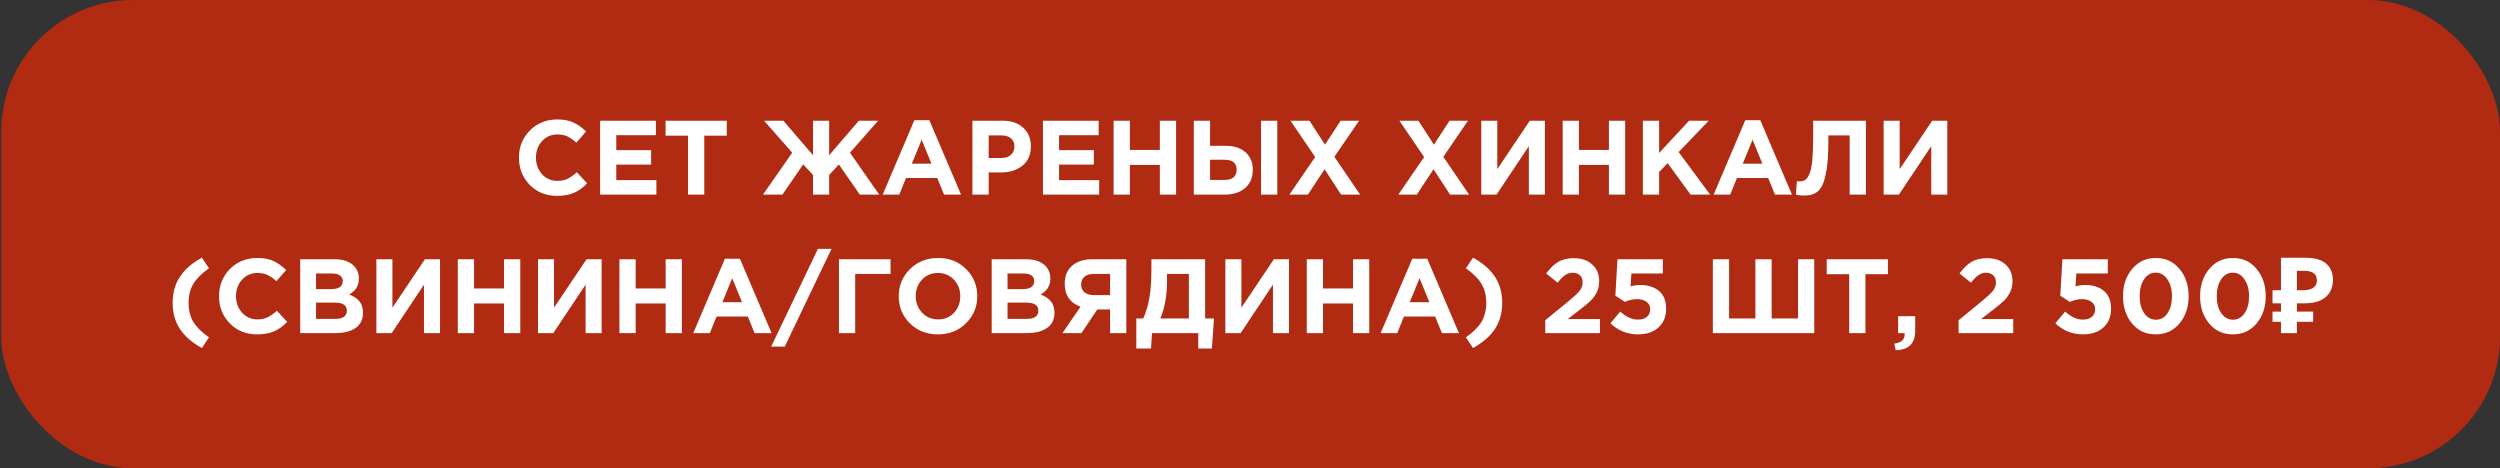
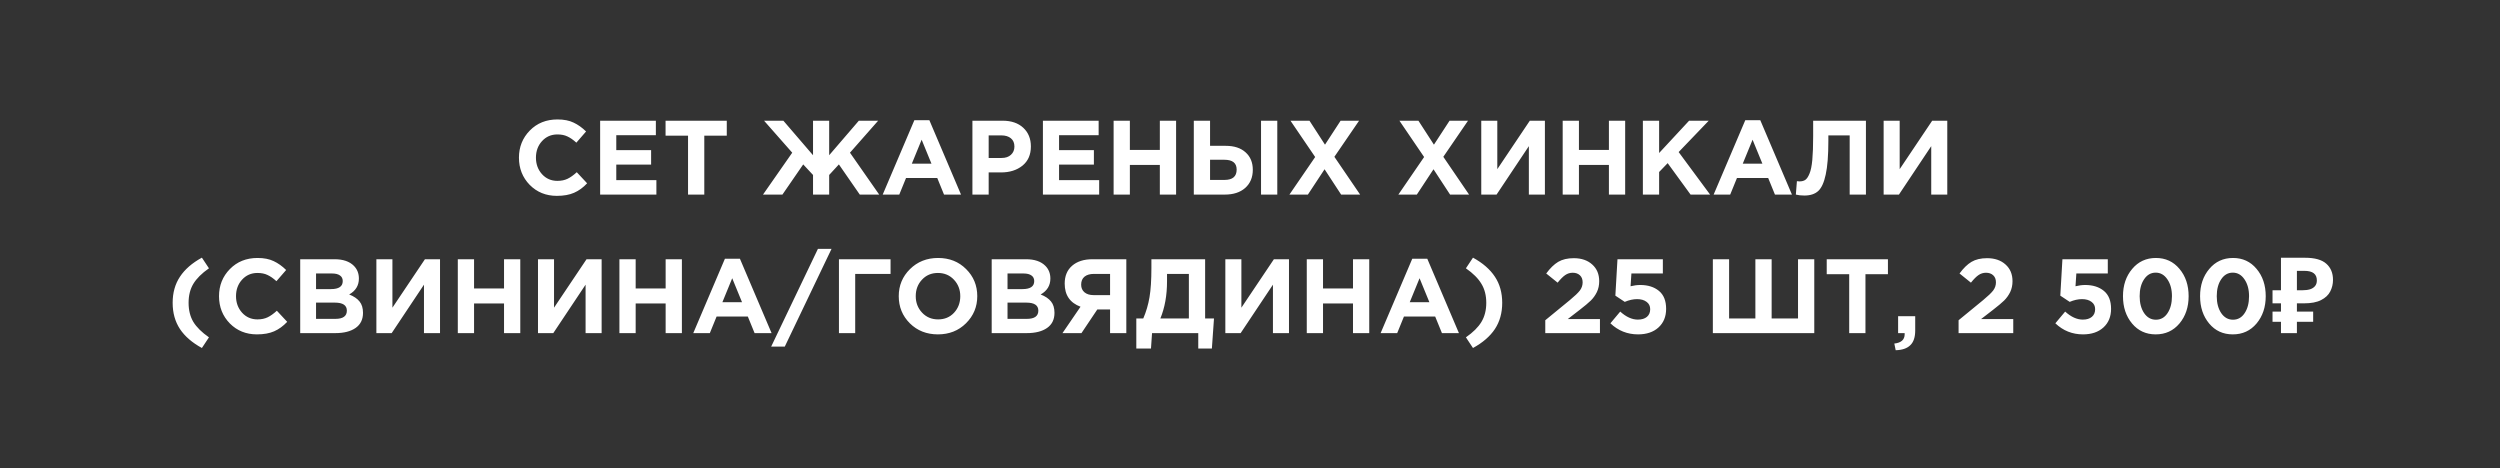
<svg xmlns="http://www.w3.org/2000/svg" width="379" height="71" viewBox="0 0 379 71" fill="none">
  <rect x="0" y="0" width="379" height="71" fill="#333333" stroke="none" />
-   <rect x="0.68" y="0.5" width="377.821" height="70" rx="19.5" fill="#B12B12" />
-   <rect x="0.68" y="0.5" width="377.821" height="70" rx="19.5" stroke="#B12B12" />
  <path d="M84.416 29.692C82.774 29.692 81.403 29.137 80.304 28.028C79.216 26.908 78.672 25.532 78.672 23.9C78.672 22.279 79.222 20.908 80.32 19.788C81.419 18.668 82.816 18.108 84.512 18.108C85.483 18.108 86.299 18.268 86.96 18.588C87.622 18.897 88.251 19.345 88.848 19.932L87.376 21.628C86.896 21.191 86.443 20.876 86.016 20.684C85.6 20.481 85.094 20.38 84.496 20.38C83.558 20.38 82.779 20.721 82.16 21.404C81.552 22.076 81.248 22.908 81.248 23.9C81.248 24.881 81.552 25.713 82.16 26.396C82.779 27.079 83.558 27.42 84.496 27.42C85.094 27.42 85.611 27.313 86.048 27.1C86.486 26.887 86.95 26.556 87.44 26.108L89.008 27.788C88.4 28.439 87.739 28.919 87.024 29.228C86.32 29.537 85.451 29.692 84.416 29.692ZM90.981 29.5V18.3H99.429V20.492H93.429V22.764H98.709V24.956H93.429V27.308H99.509V29.5H90.981ZM104.307 29.5V20.572H100.899V18.3H110.179V20.572H106.771V29.5H104.307ZM125.703 29.5H123.255V26.524L121.767 24.924L118.615 29.5H115.671L120.103 23.148L115.831 18.3H118.759L123.255 23.532V18.3H125.703V23.532L130.199 18.3H133.127L128.855 23.148L133.287 29.5H130.343L127.175 24.924L125.703 26.524V29.5ZM133.818 29.5L138.618 18.22H140.89L145.69 29.5H143.114L142.09 26.988H137.354L136.33 29.5H133.818ZM138.234 24.812H141.21L139.722 21.18L138.234 24.812ZM147.418 29.5V18.3H151.994C153.317 18.3 154.362 18.657 155.13 19.372C155.898 20.087 156.282 21.031 156.282 22.204C156.282 23.452 155.856 24.423 155.002 25.116C154.149 25.799 153.066 26.14 151.754 26.14H149.882V29.5H147.418ZM149.882 23.948H151.834C152.442 23.948 152.917 23.788 153.258 23.468C153.61 23.148 153.786 22.732 153.786 22.22C153.786 21.676 153.61 21.26 153.258 20.972C152.906 20.673 152.416 20.524 151.786 20.524H149.882V23.948ZM158.106 29.5V18.3H166.554V20.492H160.554V22.764H165.834V24.956H160.554V27.308H166.634V29.5H158.106ZM168.824 29.5V18.3H171.288V22.732H175.832V18.3H178.296V29.5H175.832V25.004H171.288V29.5H168.824ZM180.981 29.5V18.3H183.445V22.108H185.829C187.109 22.108 188.111 22.439 188.837 23.1C189.562 23.751 189.925 24.631 189.925 25.74C189.925 26.892 189.541 27.809 188.773 28.492C188.015 29.164 186.981 29.5 185.669 29.5H180.981ZM185.621 24.22H183.445V27.276H185.637C186.863 27.276 187.477 26.753 187.477 25.708C187.477 24.716 186.858 24.22 185.621 24.22ZM191.173 29.5V18.3H193.637V29.5H191.173ZM195.476 29.5L199.38 23.804L195.636 18.3H198.516L200.868 21.932L203.236 18.3H206.036L202.292 23.772L206.196 29.5H203.316L200.804 25.66L198.276 29.5H195.476ZM211.992 29.5L215.896 23.804L212.152 18.3H215.032L217.384 21.932L219.752 18.3H222.552L218.808 23.772L222.712 29.5H219.832L217.32 25.66L214.792 29.5H211.992ZM234.207 18.3V29.5H231.775V22.156L226.879 29.5H224.559V18.3H226.991V25.644L231.919 18.3H234.207ZM236.903 29.5V18.3H239.367V22.732H243.911V18.3H246.375V29.5H243.911V25.004H239.367V29.5H236.903ZM249.059 29.5V18.3H251.523V23.196L256.067 18.3H259.043L254.483 23.052L259.251 29.5H256.291L252.819 24.732L251.523 26.076V29.5H249.059ZM259.786 29.5L264.586 18.22H266.858L271.658 29.5H269.082L268.058 26.988H263.322L262.298 29.5H259.786ZM264.202 24.812H267.178L265.69 21.18L264.202 24.812ZM274.875 18.3H282.875V29.5H280.411V20.524H277.179V21.372C277.179 23.559 277.046 25.255 276.779 26.46C276.523 27.665 276.144 28.497 275.643 28.956C275.142 29.415 274.443 29.644 273.547 29.644C273.046 29.644 272.614 29.596 272.251 29.5L272.411 27.468C272.56 27.489 272.688 27.5 272.795 27.5C273.158 27.5 273.451 27.425 273.675 27.276C273.91 27.116 274.123 26.801 274.315 26.332C274.518 25.863 274.662 25.164 274.747 24.236C274.832 23.297 274.875 22.092 274.875 20.62V18.3ZM295.207 18.3V29.5H292.775V22.156L287.879 29.5H285.559V18.3H287.991V25.644L292.919 18.3H295.207ZM30.607 52.756C29.124 51.945 28.015 50.985 27.279 49.876C26.543 48.756 26.174 47.433 26.174 45.908C26.174 44.383 26.543 43.065 27.279 41.956C28.015 40.836 29.124 39.871 30.607 39.06L31.678 40.676C30.59 41.433 29.801 42.217 29.311 43.028C28.831 43.828 28.59 44.788 28.59 45.908C28.59 47.028 28.831 47.993 29.311 48.804C29.801 49.604 30.59 50.383 31.678 51.14L30.607 52.756ZM38.947 50.692C37.305 50.692 35.934 50.137 34.836 49.028C33.748 47.908 33.203 46.532 33.203 44.9C33.203 43.279 33.753 41.908 34.852 40.788C35.95 39.668 37.347 39.108 39.044 39.108C40.014 39.108 40.83 39.268 41.492 39.588C42.153 39.897 42.782 40.345 43.38 40.932L41.907 42.628C41.428 42.191 40.974 41.876 40.547 41.684C40.132 41.481 39.625 41.38 39.028 41.38C38.089 41.38 37.31 41.721 36.691 42.404C36.084 43.076 35.779 43.908 35.779 44.9C35.779 45.881 36.084 46.713 36.691 47.396C37.31 48.079 38.089 48.42 39.028 48.42C39.625 48.42 40.142 48.313 40.58 48.1C41.017 47.887 41.481 47.556 41.971 47.108L43.539 48.788C42.931 49.439 42.27 49.919 41.556 50.228C40.852 50.537 39.982 50.692 38.947 50.692ZM45.512 50.5V39.3H50.712C52.003 39.3 52.979 39.631 53.64 40.292C54.152 40.804 54.408 41.449 54.408 42.228C54.408 43.284 53.917 44.089 52.936 44.644C53.629 44.911 54.152 45.263 54.504 45.7C54.856 46.127 55.032 46.703 55.032 47.428C55.032 48.431 54.659 49.193 53.912 49.716C53.165 50.239 52.141 50.5 50.84 50.5H45.512ZM47.912 43.828H50.184C51.368 43.828 51.96 43.423 51.96 42.612C51.96 42.239 51.821 41.956 51.544 41.764C51.267 41.561 50.867 41.46 50.344 41.46H47.912V43.828ZM47.912 48.34H50.84C52.003 48.34 52.584 47.924 52.584 47.092C52.584 46.281 51.976 45.876 50.76 45.876H47.912V48.34ZM66.707 39.3V50.5H64.275V43.156L59.379 50.5H57.059V39.3H59.491V46.644L64.419 39.3H66.707ZM69.403 50.5V39.3H71.867V43.732H76.411V39.3H78.875V50.5H76.411V46.004H71.867V50.5H69.403ZM91.207 39.3V50.5H88.775V43.156L83.879 50.5H81.559V39.3H83.991V46.644L88.919 39.3H91.207ZM93.903 50.5V39.3H96.367V43.732H100.911V39.3H103.375V50.5H100.911V46.004H96.367V50.5H93.903ZM105.099 50.5L109.899 39.22H112.171L116.971 50.5H114.395L113.371 47.988H108.635L107.611 50.5H105.099ZM109.515 45.812H112.491L111.003 42.18L109.515 45.812ZM116.907 52.548L123.995 37.732H126.059L118.971 52.548H116.907ZM129.648 41.524V50.5H127.184V39.3H135.008V41.524H129.648ZM146.442 49.012C145.312 50.132 143.893 50.692 142.186 50.692C140.48 50.692 139.061 50.132 137.93 49.012C136.81 47.892 136.25 46.521 136.25 44.9C136.25 43.289 136.816 41.924 137.946 40.804C139.088 39.673 140.512 39.108 142.218 39.108C143.925 39.108 145.338 39.668 146.458 40.788C147.589 41.908 148.154 43.279 148.154 44.9C148.154 46.511 147.584 47.881 146.442 49.012ZM139.786 47.396C140.426 48.079 141.237 48.42 142.218 48.42C143.2 48.42 144.005 48.084 144.634 47.412C145.264 46.729 145.578 45.892 145.578 44.9C145.578 43.919 145.258 43.087 144.618 42.404C143.978 41.721 143.168 41.38 142.186 41.38C141.205 41.38 140.4 41.721 139.77 42.404C139.141 43.076 138.826 43.908 138.826 44.9C138.826 45.881 139.146 46.713 139.786 47.396ZM150.34 50.5V39.3H155.54C156.831 39.3 157.807 39.631 158.468 40.292C158.98 40.804 159.236 41.449 159.236 42.228C159.236 43.284 158.745 44.089 157.764 44.644C158.457 44.911 158.98 45.263 159.332 45.7C159.684 46.127 159.86 46.703 159.86 47.428C159.86 48.431 159.487 49.193 158.74 49.716C157.993 50.239 156.969 50.5 155.668 50.5H150.34ZM152.74 43.828H155.012C156.196 43.828 156.788 43.423 156.788 42.612C156.788 42.239 156.649 41.956 156.372 41.764C156.095 41.561 155.695 41.46 155.172 41.46H152.74V43.828ZM152.74 48.34H155.668C156.831 48.34 157.412 47.924 157.412 47.092C157.412 46.281 156.804 45.876 155.588 45.876H152.74V48.34ZM170.751 39.3V50.5H168.287V46.916H166.351L163.951 50.5H161.071L163.807 46.5C162.207 45.903 161.407 44.735 161.407 42.996C161.407 41.844 161.78 40.943 162.527 40.292C163.284 39.631 164.319 39.3 165.631 39.3H170.751ZM165.791 44.74H168.287V41.524H165.839C165.231 41.524 164.756 41.663 164.415 41.94C164.074 42.217 163.903 42.623 163.903 43.156C163.903 43.636 164.068 44.02 164.399 44.308C164.74 44.596 165.204 44.74 165.791 44.74ZM172.265 52.836V48.276H173.321C173.759 47.263 174.073 46.191 174.265 45.06C174.457 43.929 174.553 42.447 174.553 40.612V39.3H182.697V48.276H184.041L183.721 52.836H181.657V50.5H174.649L174.489 52.836H172.265ZM180.233 41.524H176.921V42.66C176.921 44.772 176.585 46.644 175.913 48.276H180.233V41.524ZM195.41 39.3V50.5H192.978V43.156L188.082 50.5H185.762V39.3H188.194V46.644L193.122 39.3H195.41ZM198.106 50.5V39.3H200.57V43.732H205.114V39.3H207.578V50.5H205.114V46.004H200.57V50.5H198.106ZM209.302 50.5L214.102 39.22H216.374L221.174 50.5H218.598L217.574 47.988H212.838L211.814 50.5H209.302ZM213.718 45.812H216.694L215.206 42.18L213.718 45.812ZM223.303 52.756L222.231 51.14C223.319 50.383 224.103 49.604 224.583 48.804C225.073 47.993 225.319 47.028 225.319 45.908C225.319 44.788 225.073 43.828 224.583 43.028C224.103 42.217 223.319 41.433 222.231 40.676L223.303 39.06C224.785 39.871 225.895 40.836 226.631 41.956C227.367 43.065 227.735 44.383 227.735 45.908C227.735 47.433 227.367 48.756 226.631 49.876C225.895 50.985 224.785 51.945 223.303 52.756ZM234.264 50.5V48.548L237.992 45.492C238.728 44.884 239.235 44.399 239.512 44.036C239.79 43.663 239.928 43.252 239.928 42.804C239.928 42.345 239.79 41.988 239.512 41.732C239.235 41.476 238.872 41.348 238.424 41.348C238.008 41.348 237.63 41.465 237.288 41.7C236.958 41.924 236.574 42.308 236.136 42.852L234.408 41.46C234.995 40.66 235.598 40.073 236.216 39.7C236.846 39.327 237.635 39.14 238.584 39.14C239.747 39.14 240.68 39.46 241.384 40.1C242.088 40.729 242.44 41.572 242.44 42.628C242.44 43.236 242.323 43.785 242.088 44.276C241.854 44.756 241.55 45.183 241.176 45.556C240.803 45.919 240.243 46.388 239.496 46.964L237.672 48.372H242.552V50.5H234.264ZM248.329 50.692C246.708 50.692 245.311 50.132 244.137 49.012L245.625 47.236C246.521 48.047 247.412 48.452 248.297 48.452C248.884 48.452 249.343 48.313 249.673 48.036C250.004 47.759 250.169 47.369 250.169 46.868C250.169 46.399 249.988 46.031 249.625 45.764C249.263 45.487 248.783 45.348 248.185 45.348C247.588 45.348 246.964 45.487 246.313 45.764L244.889 44.82L245.209 39.3H252.089V41.46H247.321L247.193 43.396C247.705 43.268 248.196 43.204 248.665 43.204C249.828 43.204 250.772 43.503 251.497 44.1C252.223 44.697 252.585 45.604 252.585 46.82C252.585 48.004 252.196 48.948 251.417 49.652C250.649 50.345 249.62 50.692 248.329 50.692ZM275.044 39.3V50.5H259.668V39.3H262.132V48.276H266.116V39.3H268.58V48.276H272.58V39.3H275.044ZM280.339 50.5V41.572H276.931V39.3H286.211V41.572H282.803V50.5H280.339ZM287.386 53.092L287.178 52.084C288.223 51.967 288.746 51.497 288.746 50.676V50.5H287.754V47.94H290.346V50.1C290.346 51.124 290.095 51.871 289.594 52.34C289.103 52.82 288.367 53.071 287.386 53.092ZM296.921 50.5V48.548L300.649 45.492C301.385 44.884 301.891 44.399 302.169 44.036C302.446 43.663 302.585 43.252 302.585 42.804C302.585 42.345 302.446 41.988 302.169 41.732C301.891 41.476 301.529 41.348 301.081 41.348C300.665 41.348 300.286 41.465 299.945 41.7C299.614 41.924 299.23 42.308 298.793 42.852L297.065 41.46C297.651 40.66 298.254 40.073 298.873 39.7C299.502 39.327 300.291 39.14 301.241 39.14C302.403 39.14 303.337 39.46 304.041 40.1C304.745 40.729 305.097 41.572 305.097 42.628C305.097 43.236 304.979 43.785 304.745 44.276C304.51 44.756 304.206 45.183 303.833 45.556C303.459 45.919 302.899 46.388 302.153 46.964L300.329 48.372H305.209V50.5H296.921ZM315.782 50.692C314.161 50.692 312.764 50.132 311.59 49.012L313.078 47.236C313.974 48.047 314.865 48.452 315.75 48.452C316.337 48.452 316.796 48.313 317.126 48.036C317.457 47.759 317.622 47.369 317.622 46.868C317.622 46.399 317.441 46.031 317.078 45.764C316.716 45.487 316.236 45.348 315.638 45.348C315.041 45.348 314.417 45.487 313.766 45.764L312.342 44.82L312.662 39.3H319.542V41.46H314.774L314.646 43.396C315.158 43.268 315.649 43.204 316.118 43.204C317.281 43.204 318.225 43.503 318.95 44.1C319.676 44.697 320.038 45.604 320.038 46.82C320.038 48.004 319.649 48.948 318.87 49.652C318.102 50.345 317.073 50.692 315.782 50.692ZM330.404 49.044C329.476 50.143 328.276 50.692 326.804 50.692C325.332 50.692 324.138 50.143 323.22 49.044C322.303 47.945 321.844 46.564 321.844 44.9C321.844 43.247 322.308 41.871 323.236 40.772C324.164 39.663 325.364 39.108 326.836 39.108C328.298 39.108 329.487 39.657 330.404 40.756C331.332 41.855 331.796 43.236 331.796 44.9C331.796 46.553 331.332 47.935 330.404 49.044ZM325.044 47.46C325.503 48.132 326.1 48.468 326.836 48.468C327.572 48.468 328.159 48.137 328.596 47.476C329.044 46.804 329.268 45.945 329.268 44.9C329.268 43.876 329.039 43.028 328.58 42.356C328.122 41.673 327.53 41.332 326.804 41.332C326.079 41.332 325.492 41.668 325.044 42.34C324.596 43.001 324.372 43.855 324.372 44.9C324.372 45.935 324.596 46.788 325.044 47.46ZM342.092 49.044C341.164 50.143 339.964 50.692 338.492 50.692C337.02 50.692 335.825 50.143 334.908 49.044C333.991 47.945 333.532 46.564 333.532 44.9C333.532 43.247 333.996 41.871 334.924 40.772C335.852 39.663 337.052 39.108 338.524 39.108C339.985 39.108 341.175 39.657 342.092 40.756C343.02 41.855 343.484 43.236 343.484 44.9C343.484 46.553 343.02 47.935 342.092 49.044ZM336.732 47.46C337.191 48.132 337.788 48.468 338.524 48.468C339.26 48.468 339.847 48.137 340.284 47.476C340.732 46.804 340.956 45.945 340.956 44.9C340.956 43.876 340.727 43.028 340.268 42.356C339.809 41.673 339.217 41.332 338.492 41.332C337.767 41.332 337.18 41.668 336.732 42.34C336.284 43.001 336.06 43.855 336.06 44.9C336.06 45.935 336.284 46.788 336.732 47.46ZM345.795 50.5V39.076H349.443C350.915 39.076 351.987 39.375 352.659 39.972C353.342 40.569 353.683 41.391 353.683 42.436C353.683 43.055 353.545 43.636 353.267 44.18C352.99 44.724 352.526 45.161 351.875 45.492C351.235 45.823 350.361 45.988 349.251 45.988H348.211V50.5H345.795ZM344.515 48.788V47.236H350.675V48.788H344.515ZM344.515 45.988V44.004H349.203V45.988H344.515ZM349.011 44.004C349.47 44.004 349.865 43.956 350.195 43.86C350.526 43.753 350.782 43.588 350.963 43.364C351.145 43.14 351.235 42.857 351.235 42.516C351.235 42.025 351.081 41.663 350.771 41.428C350.462 41.183 349.977 41.06 349.315 41.06H348.211V44.004H349.011Z" fill="white" />
</svg>